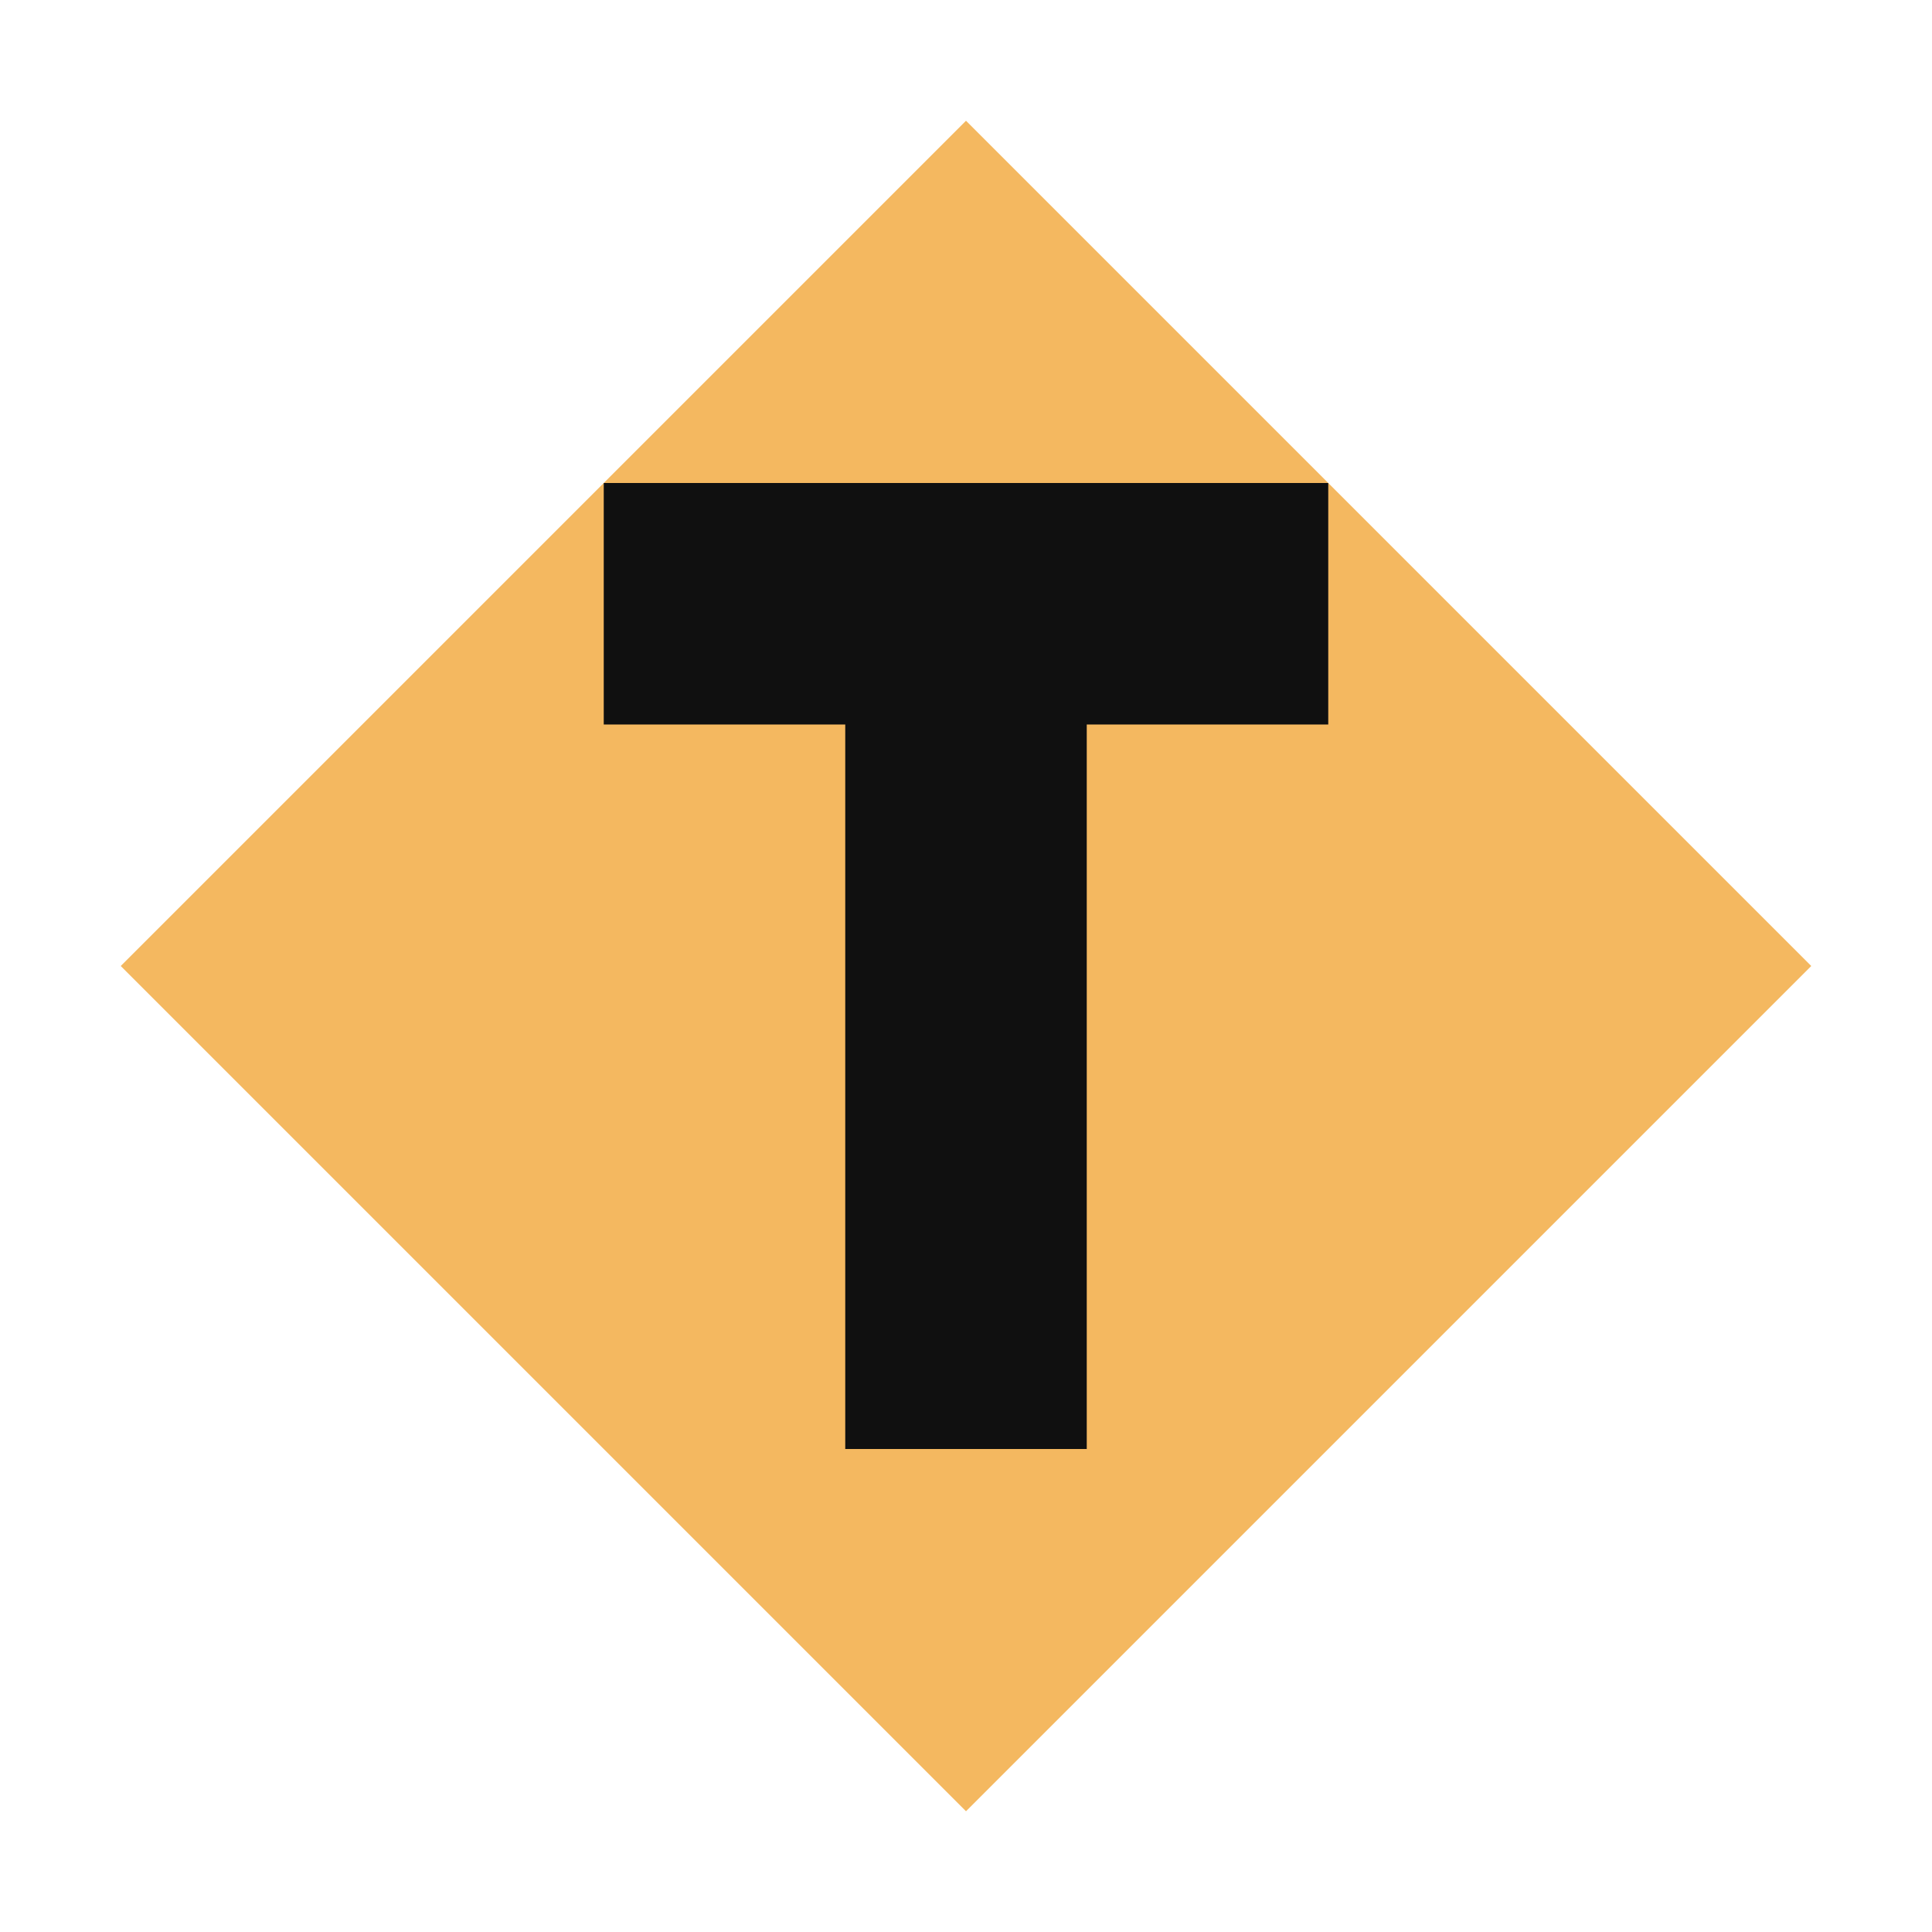
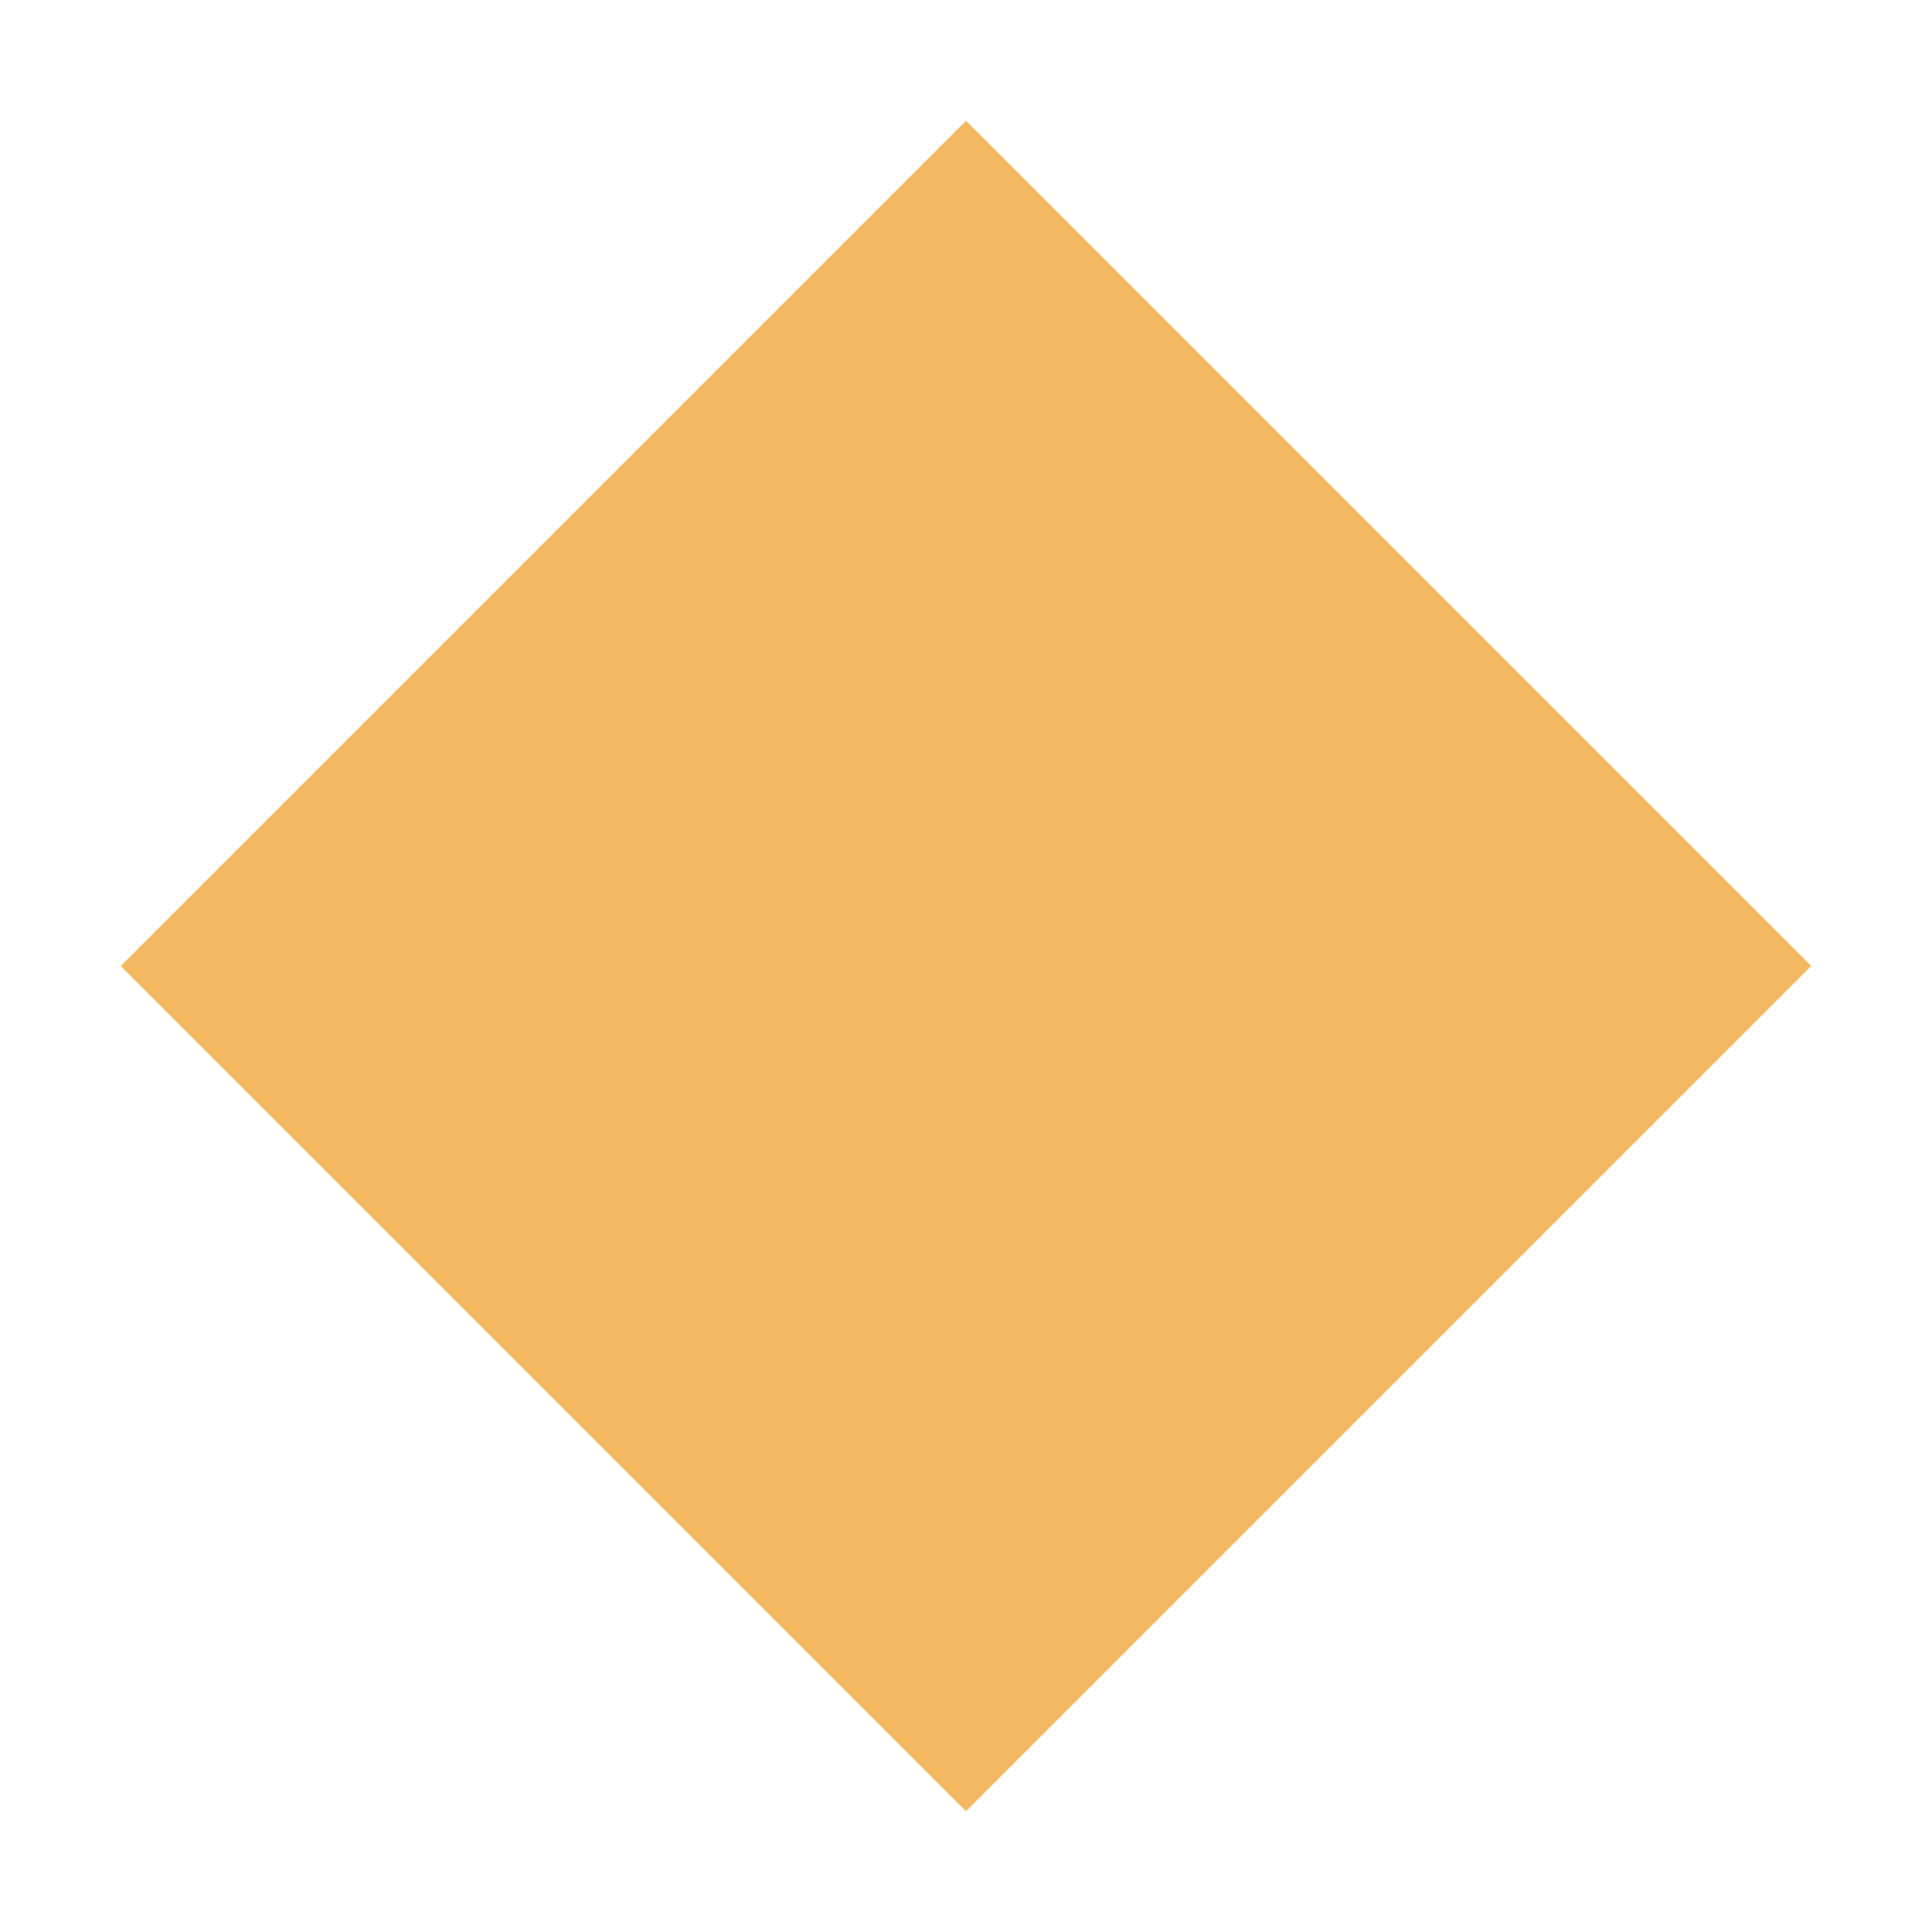
<svg xmlns="http://www.w3.org/2000/svg" width="32" height="32" viewBox="0 0 32 32">
  <path d="M16 2 L30 16 L16 30 L2 16 Z" fill="#F4B860" />
-   <path d="M10 8 L22 8 L22 12 L18 12 L18 24 L14 24 L14 12 L10 12 Z" fill="#101010" />
</svg>